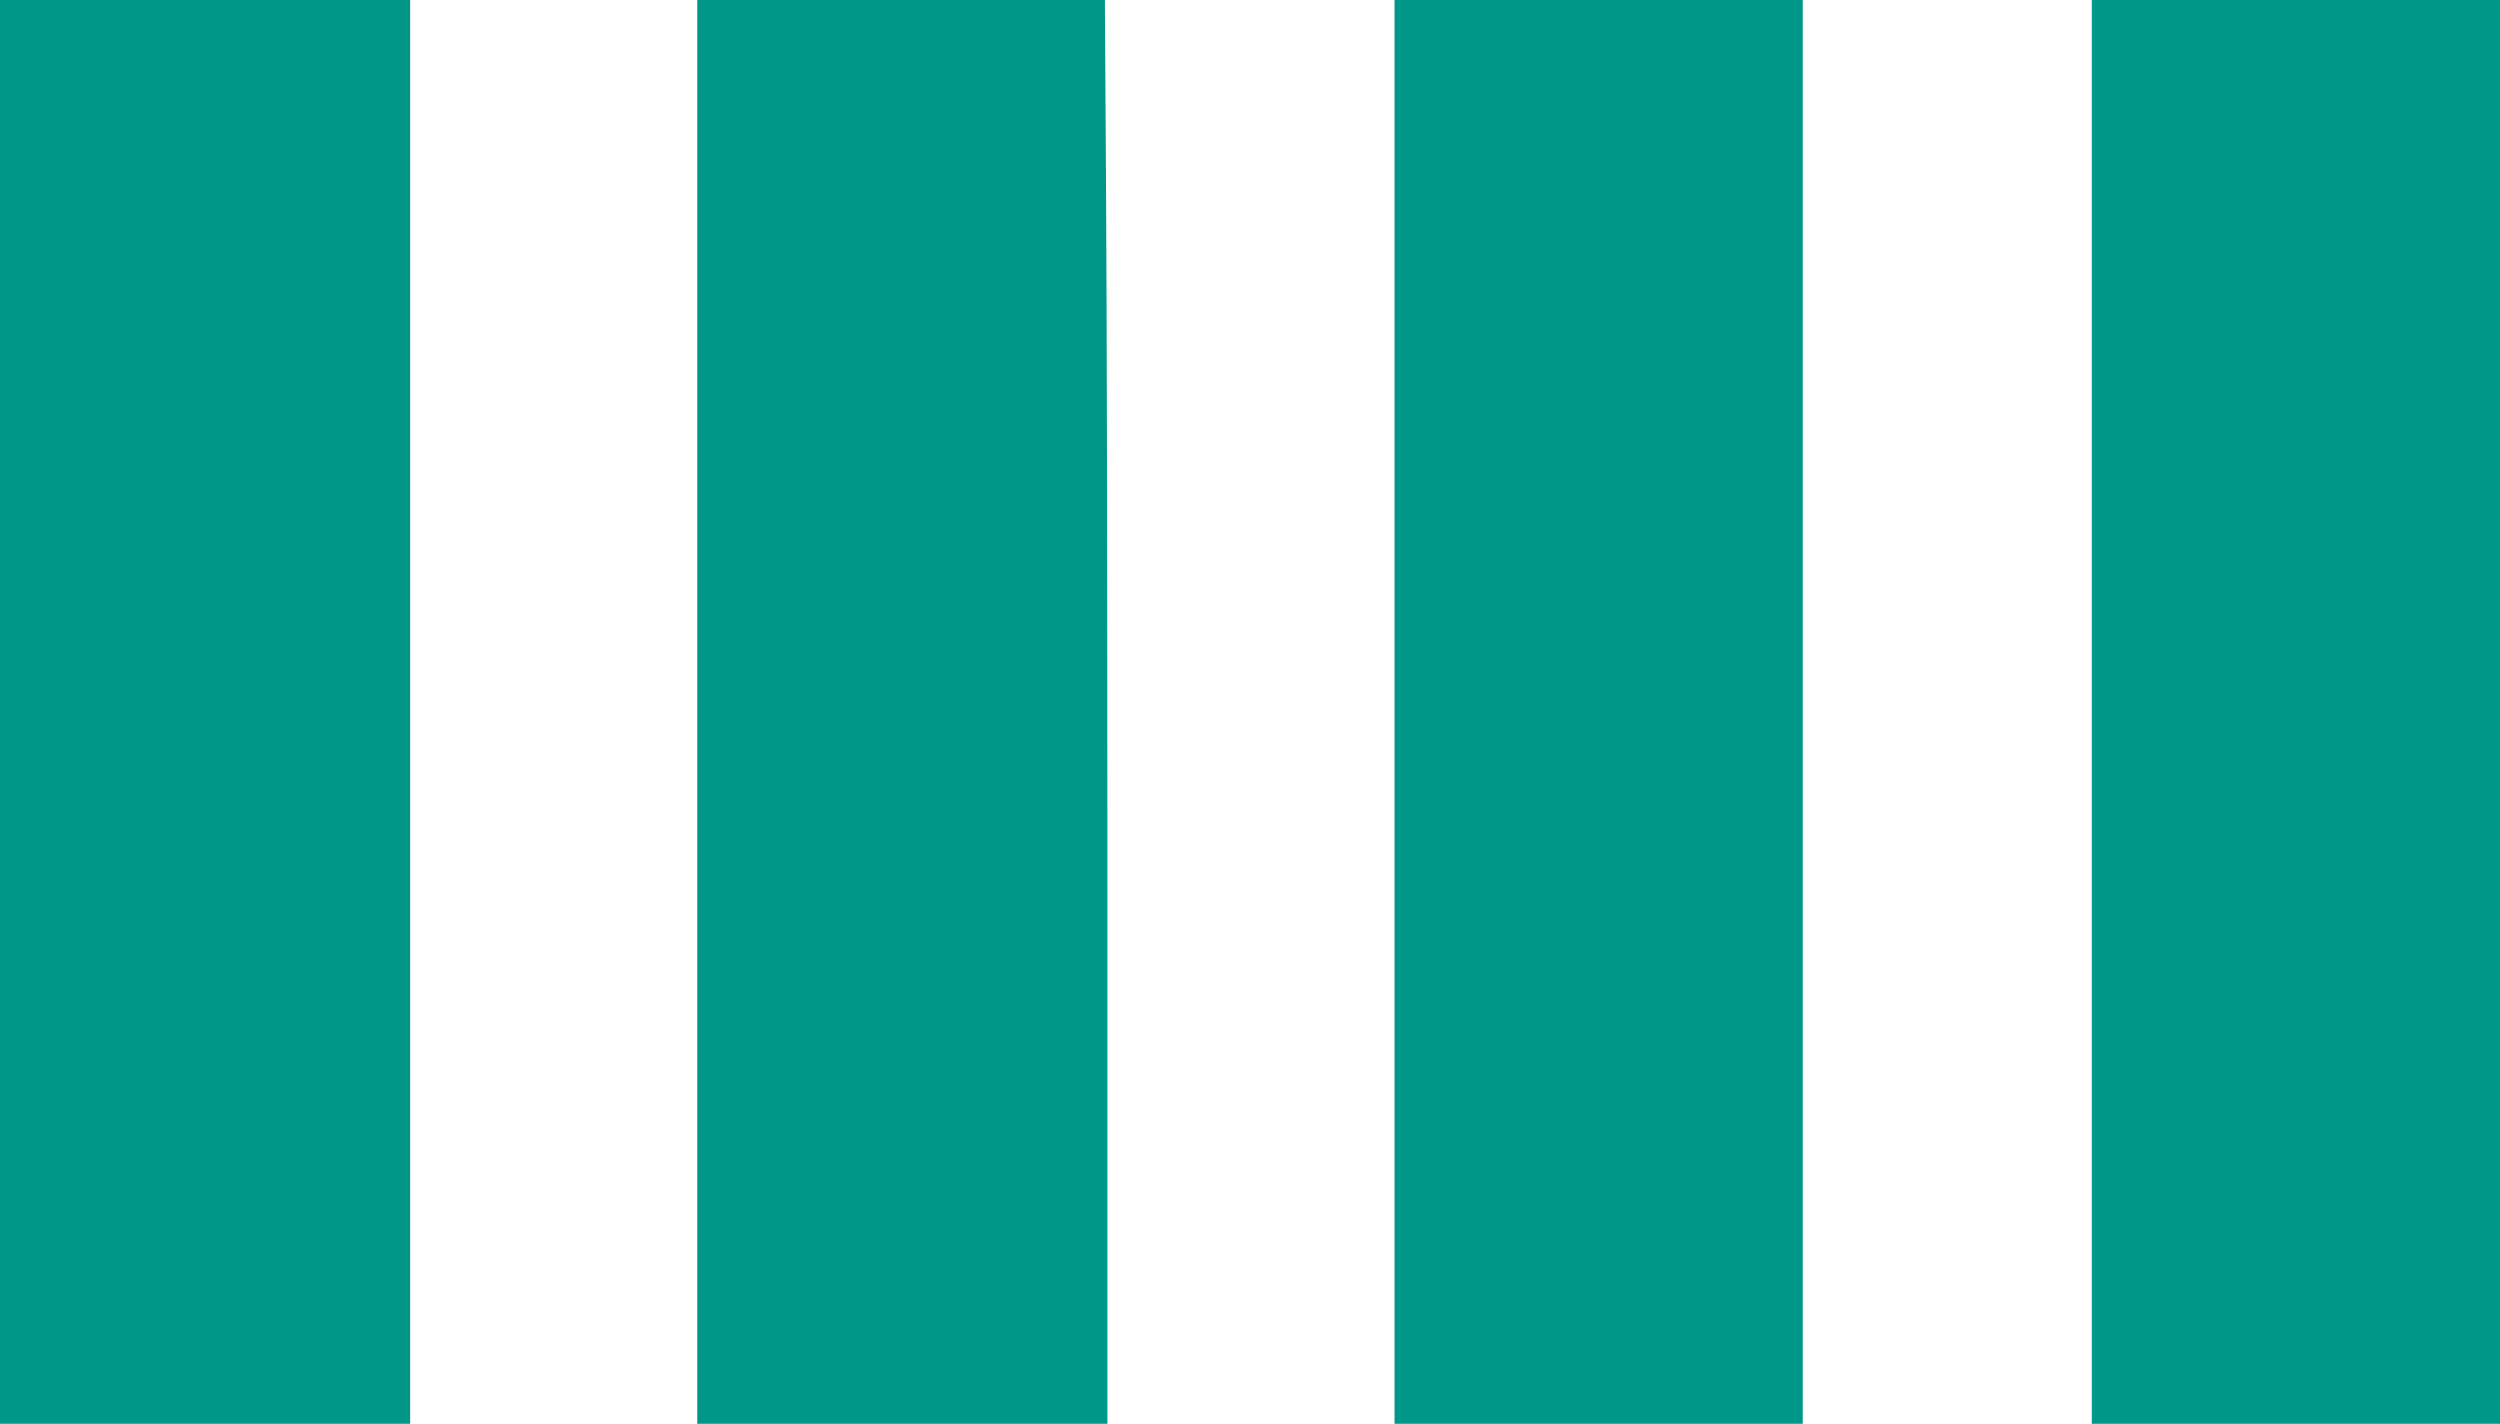
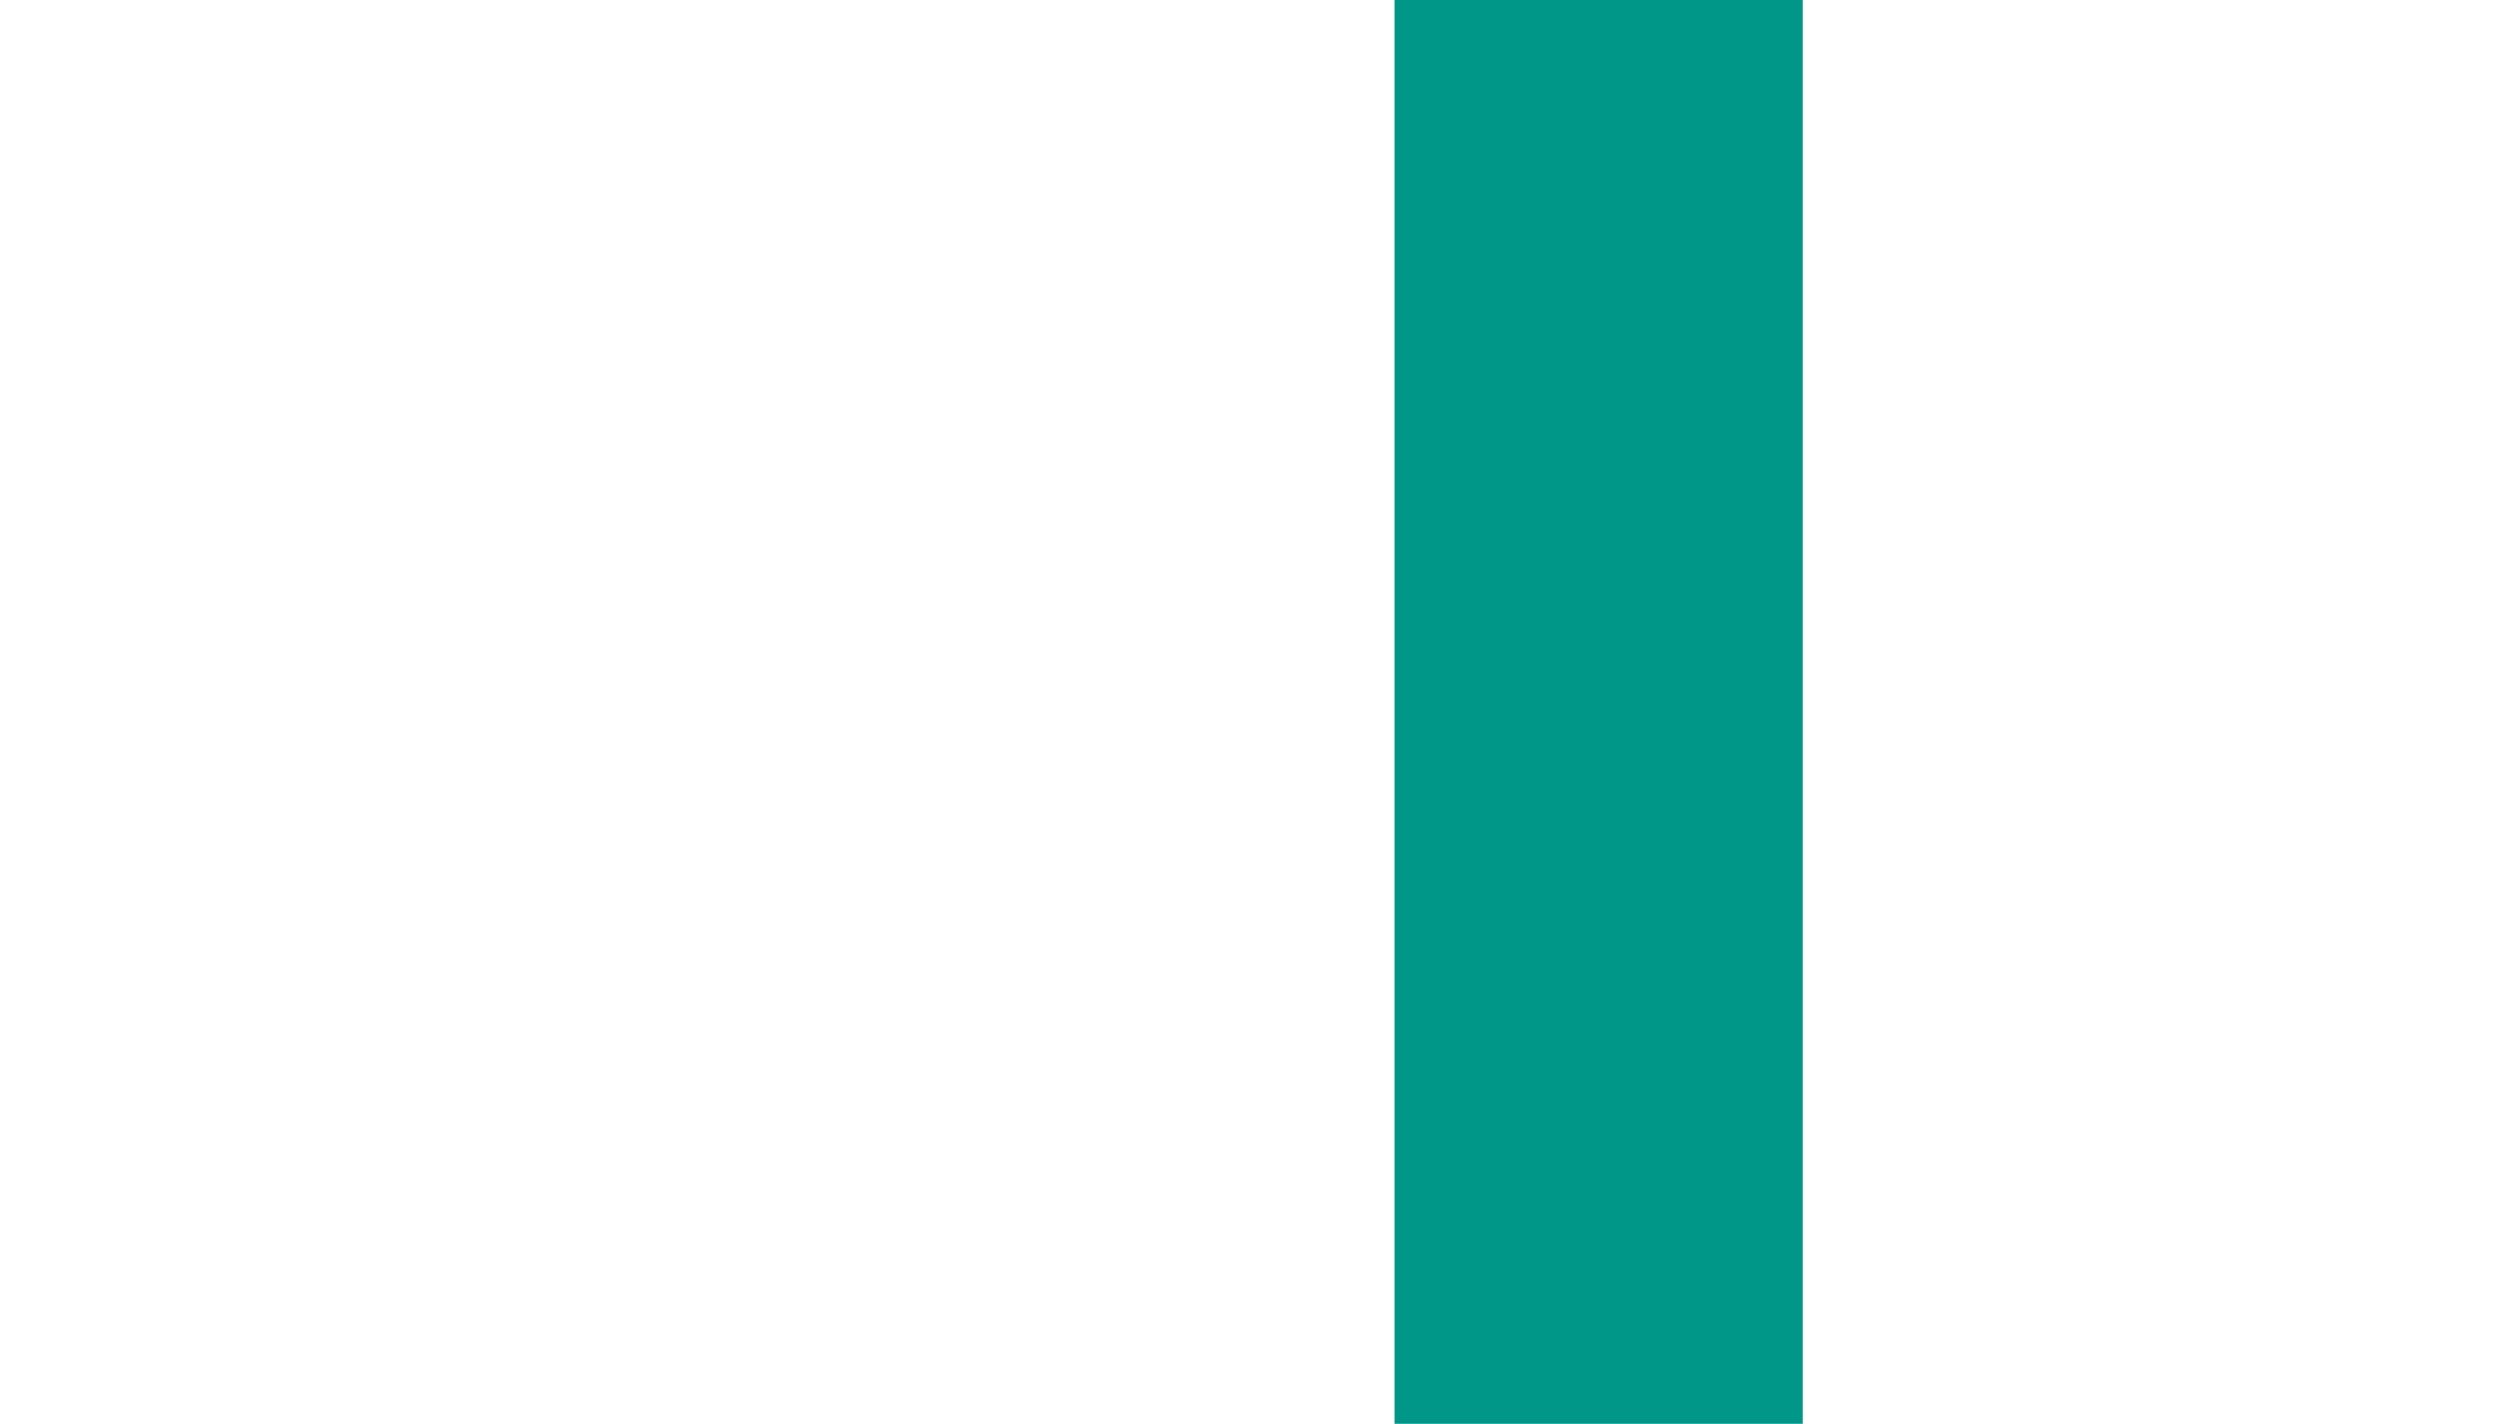
<svg xmlns="http://www.w3.org/2000/svg" version="1.0" width="1280pt" height="729pt" viewBox="0 0 1280 729" preserveAspectRatio="xMidYMid meet">
  <g transform="translate(0,729) scale(0.1,-0.1)" fill="#009688" stroke="none">
-     <path d="M0 3645 l0 -3645 1050 0 1050 0 0 3645 0 3645 -1050 0 -1050 0 0 -3645z" />
-     <path d="M3570 3645 l0 -3645 1050 0 1050 0 0 2663 c0 1464 -3 3104 -7 3645 l-6 982 -1044 0 -1043 0 0 -3645z" />
    <path d="M7140 3645 l0 -3645 1045 0 1045 0 0 3645 0 3645 -1045 0 -1045 0 0 -3645z" />
-     <path d="M10710 3645 l0 -3645 1045 0 1045 0 0 3645 0 3645 -1045 0 -1045 0 0 -3645z" />
  </g>
</svg>